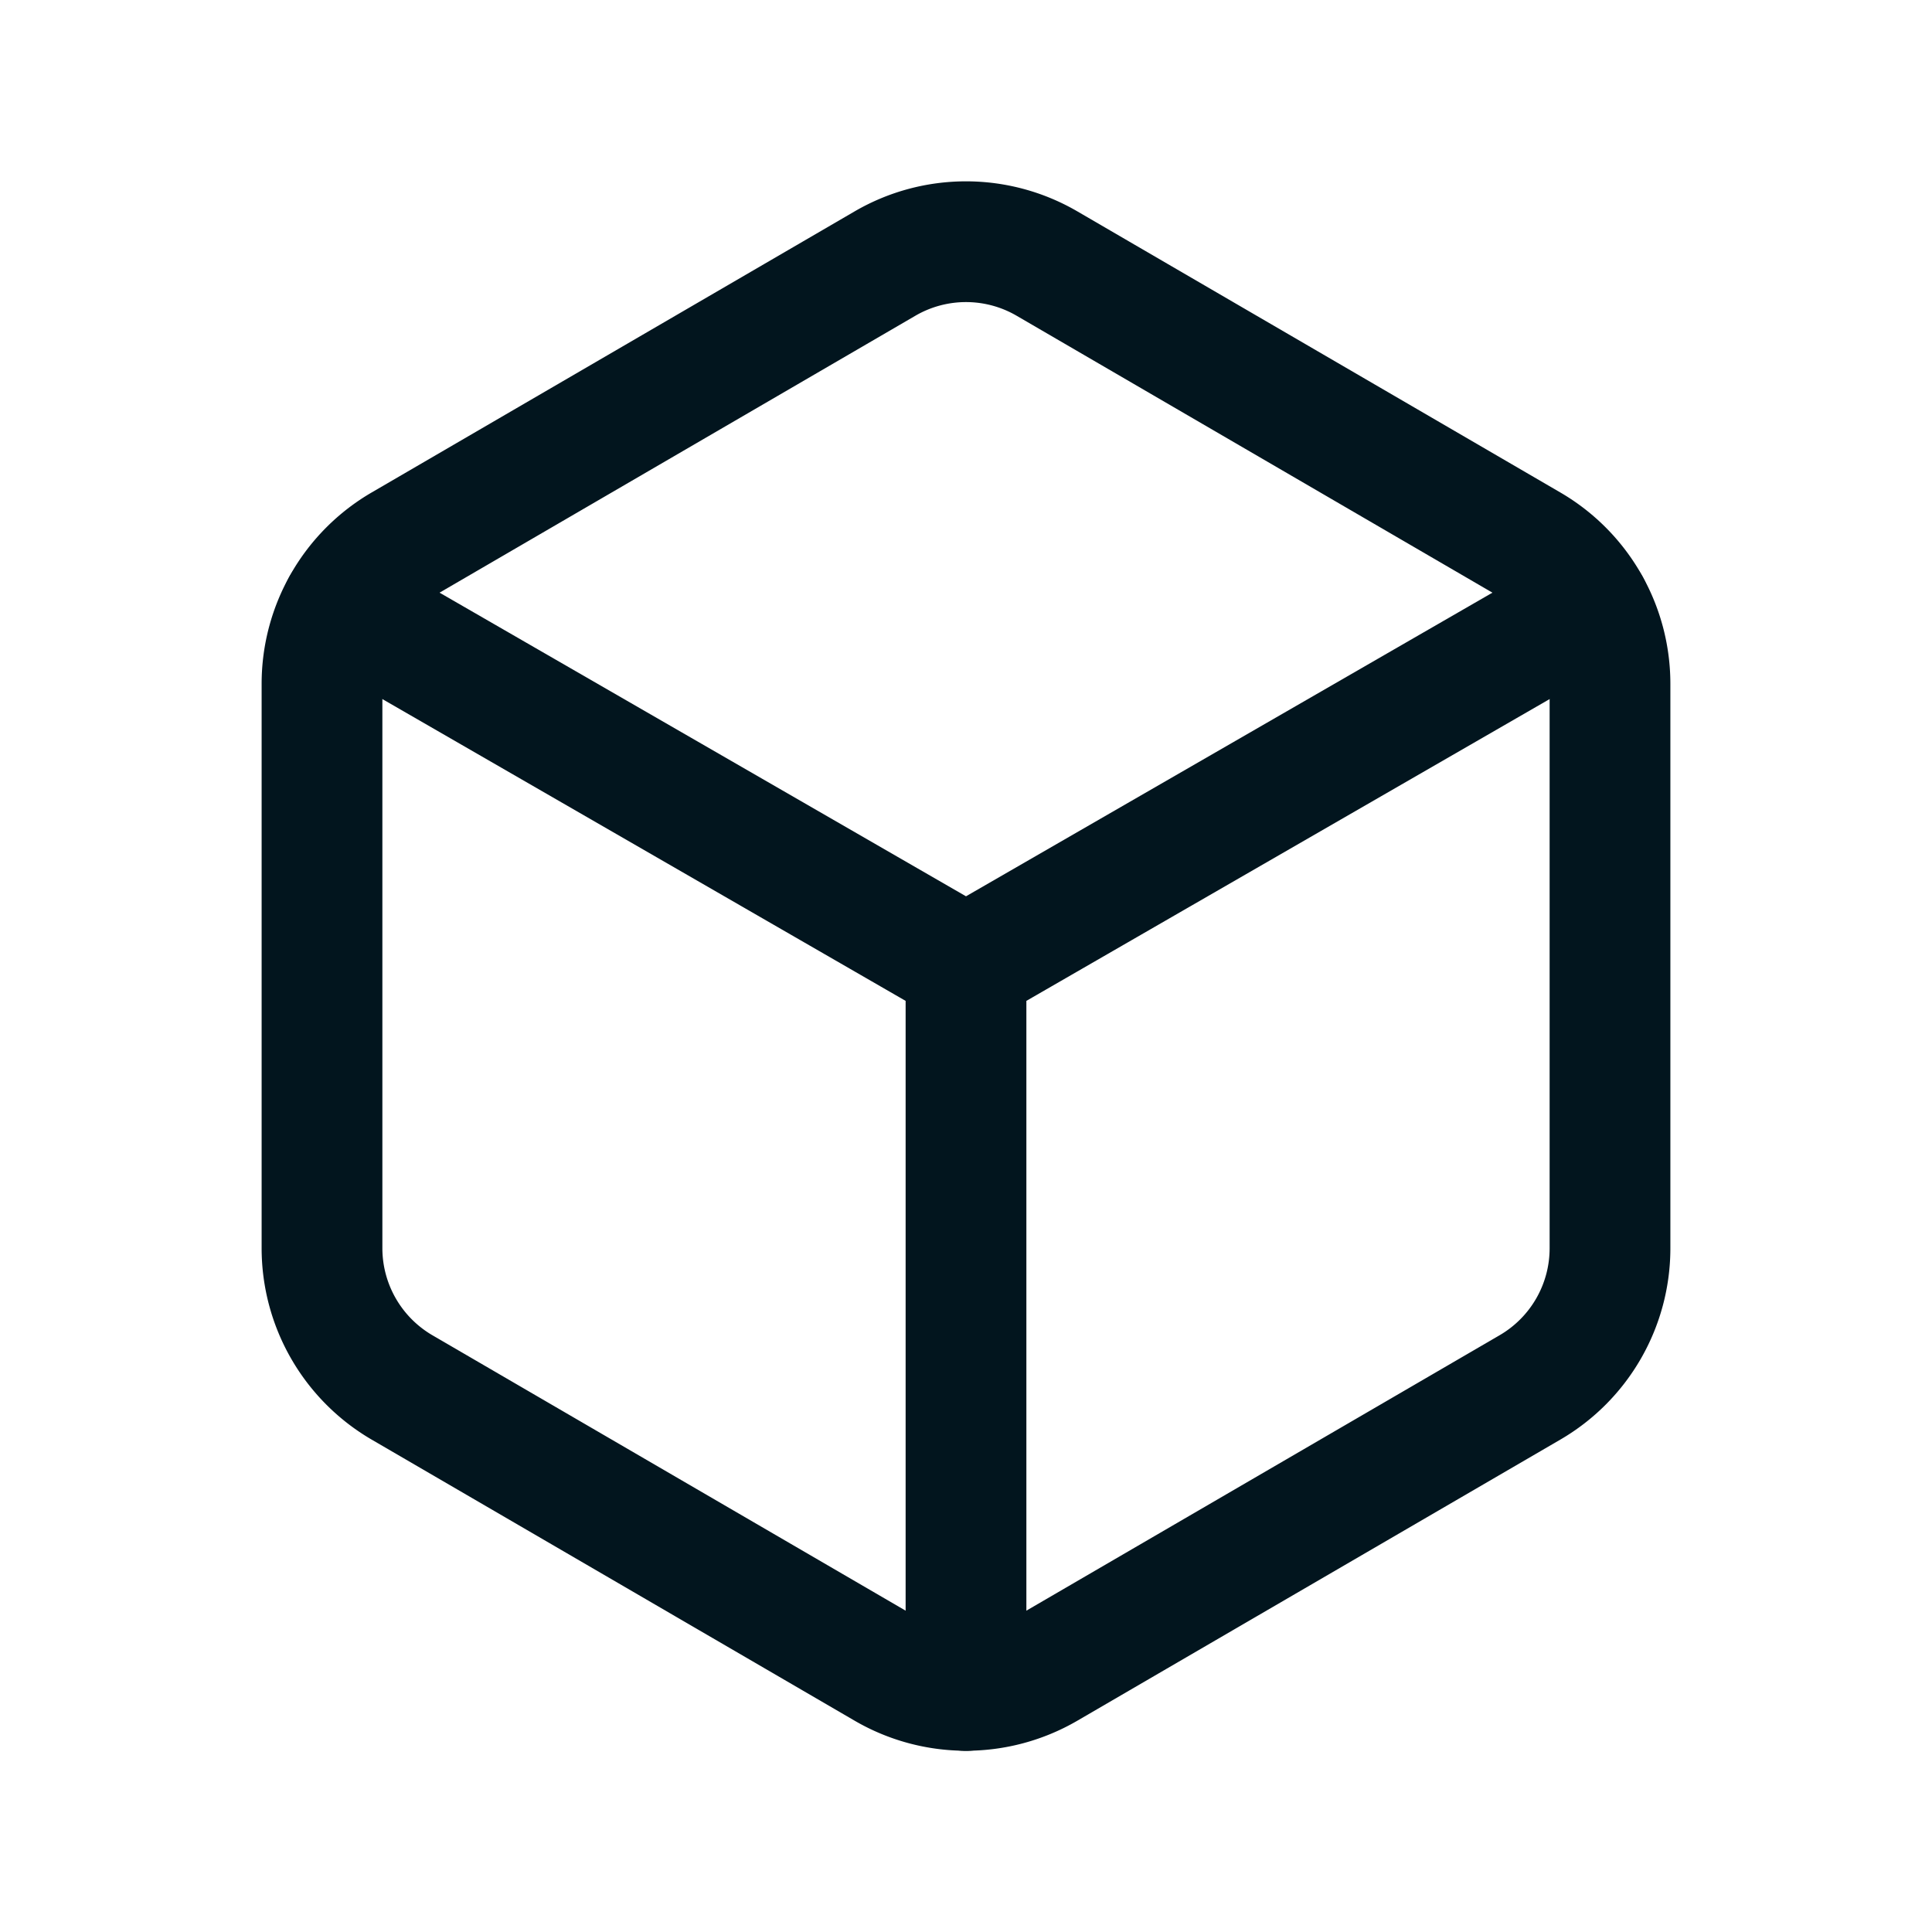
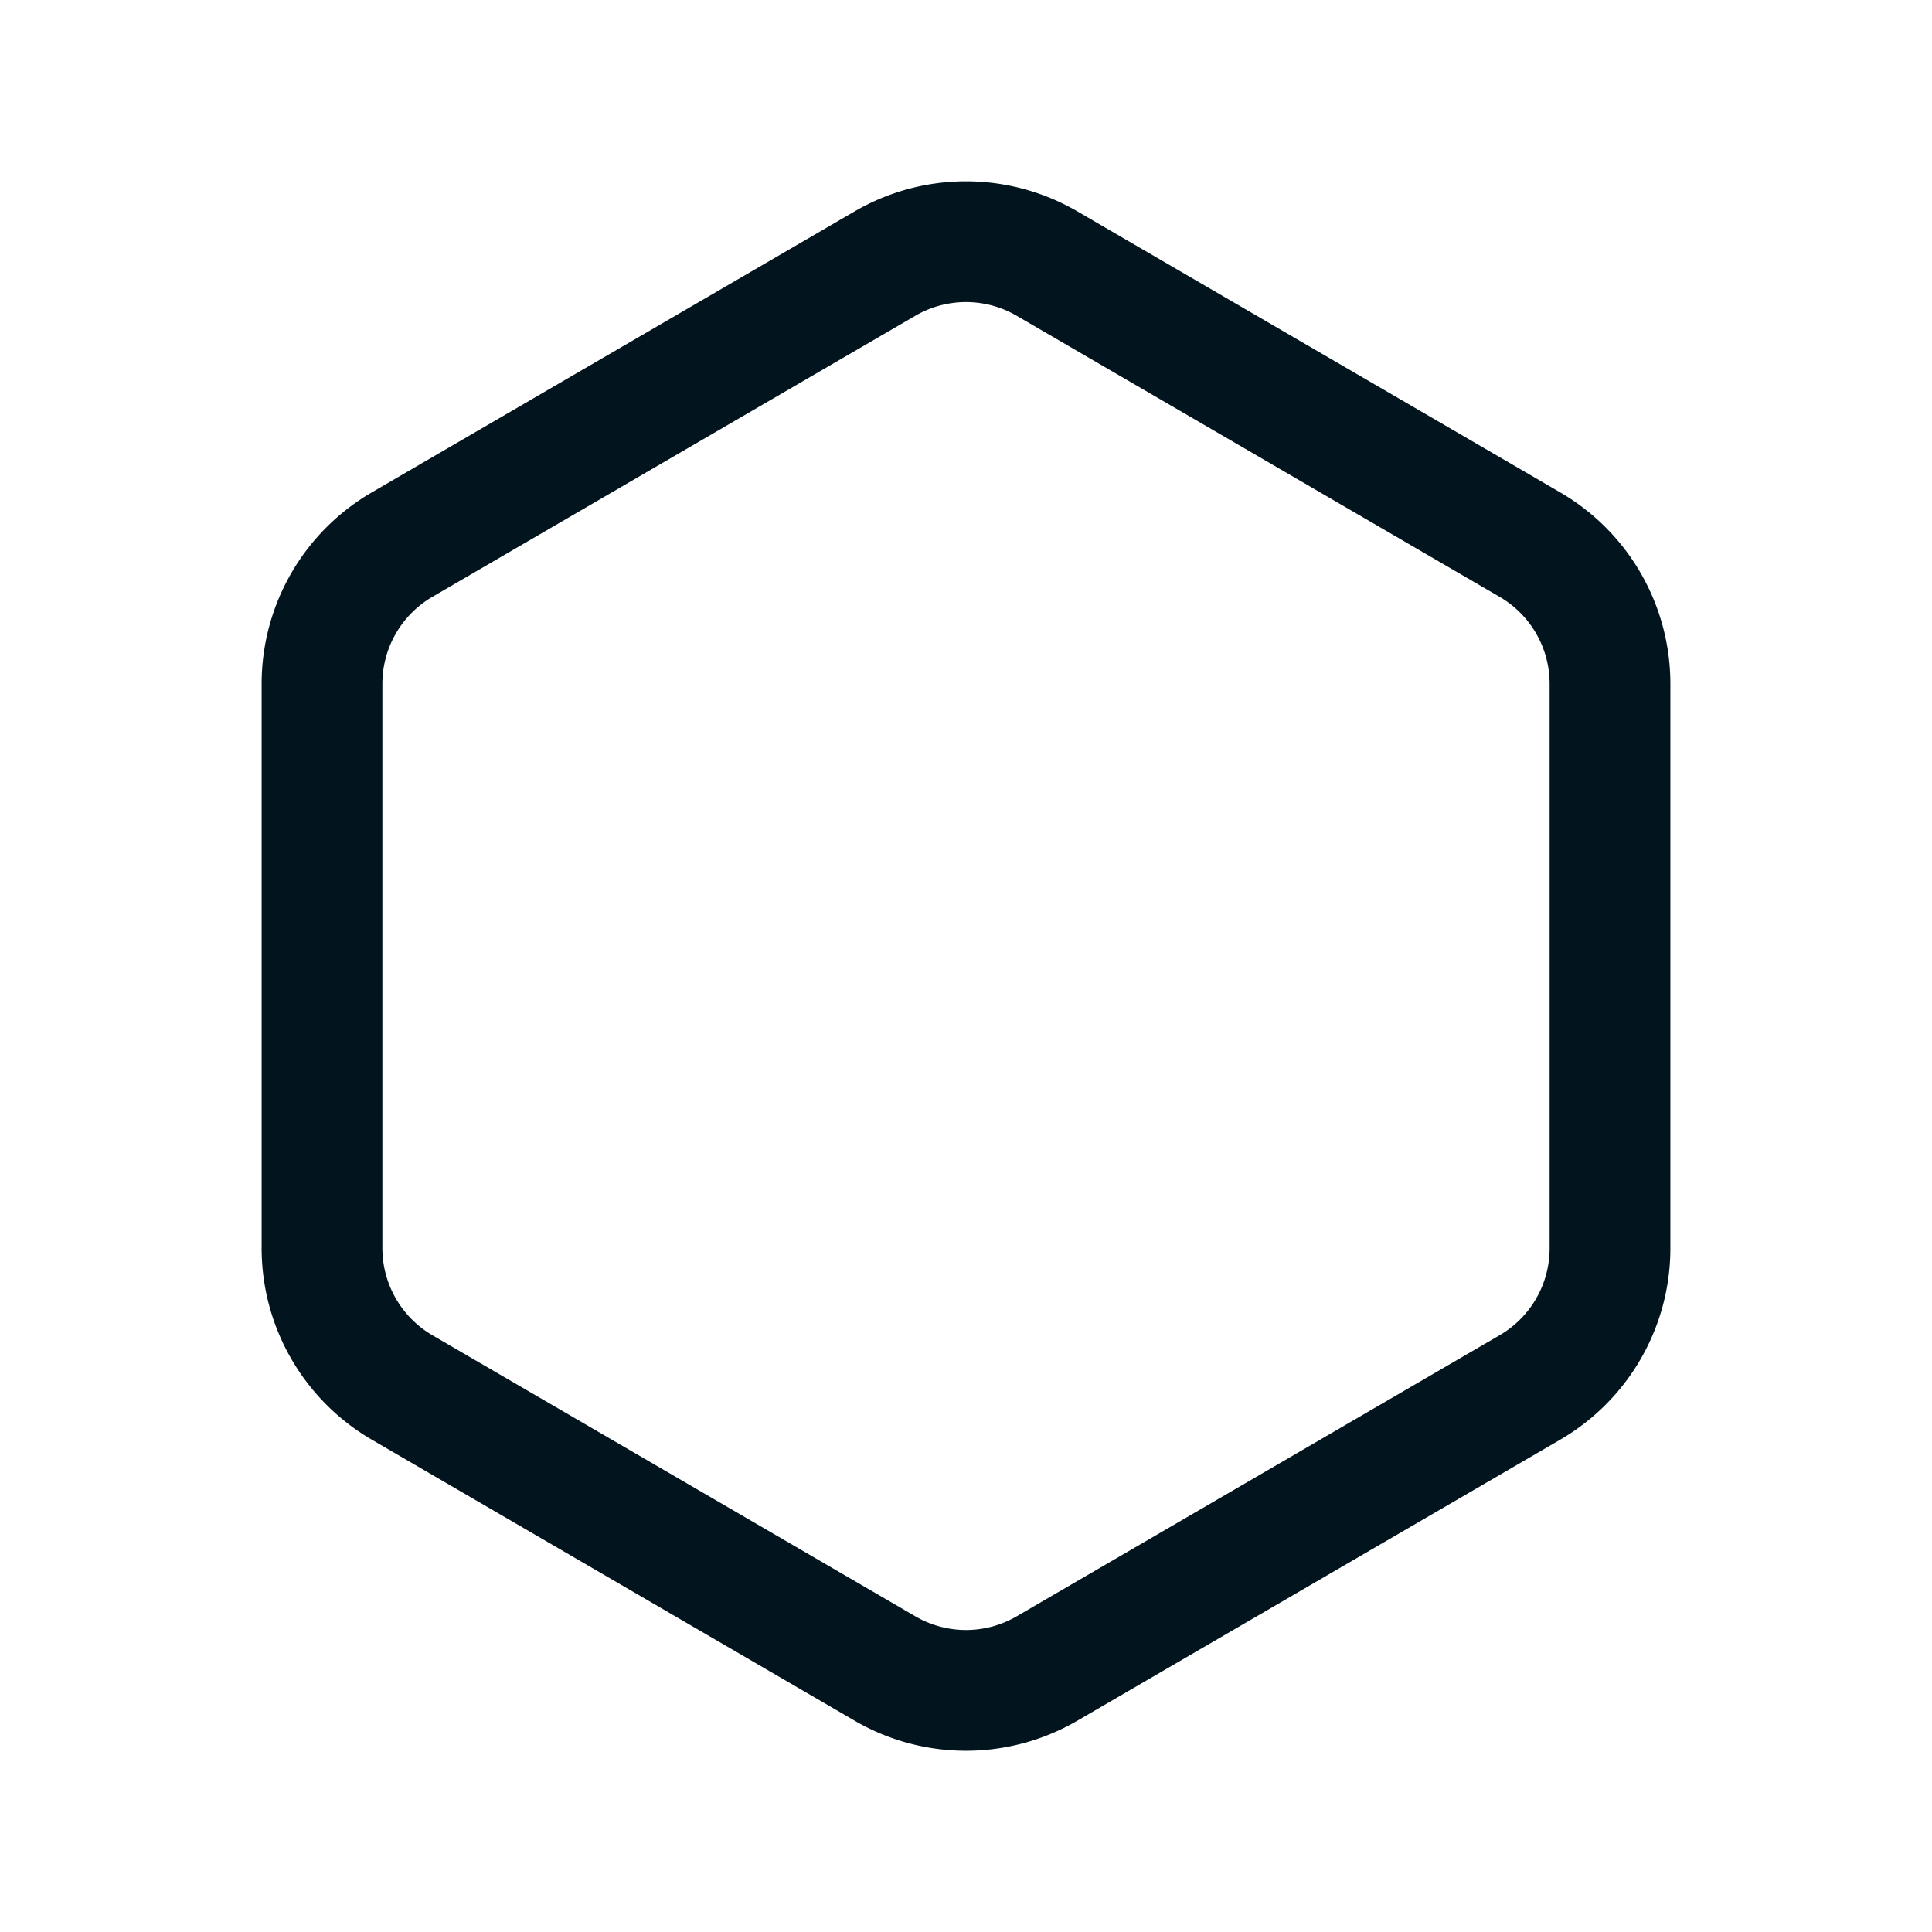
<svg xmlns="http://www.w3.org/2000/svg" width="24" height="24" fill="none">
  <path clip-rule="evenodd" d="M4 15.506V8.494a2 2 0 0 1 .994-1.728l6-3.492a2 2 0 0 1 2.012 0l6 3.492A2 2 0 0 1 20 8.494v7.013a2 2 0 0 1-.994 1.728l-6 3.492a2 2 0 0 1-2.012 0l-6-3.492A2.003 2.003 0 0 1 4 15.505z" stroke="#02151E" stroke-width="1.5" stroke-linecap="round" stroke-linejoin="round" />
-   <path d="M12 21v-9m0 0l7.75-4.47m-15.5 0L12 12" stroke="#02151E" stroke-width="1.5" stroke-linecap="round" stroke-linejoin="round" />
</svg>